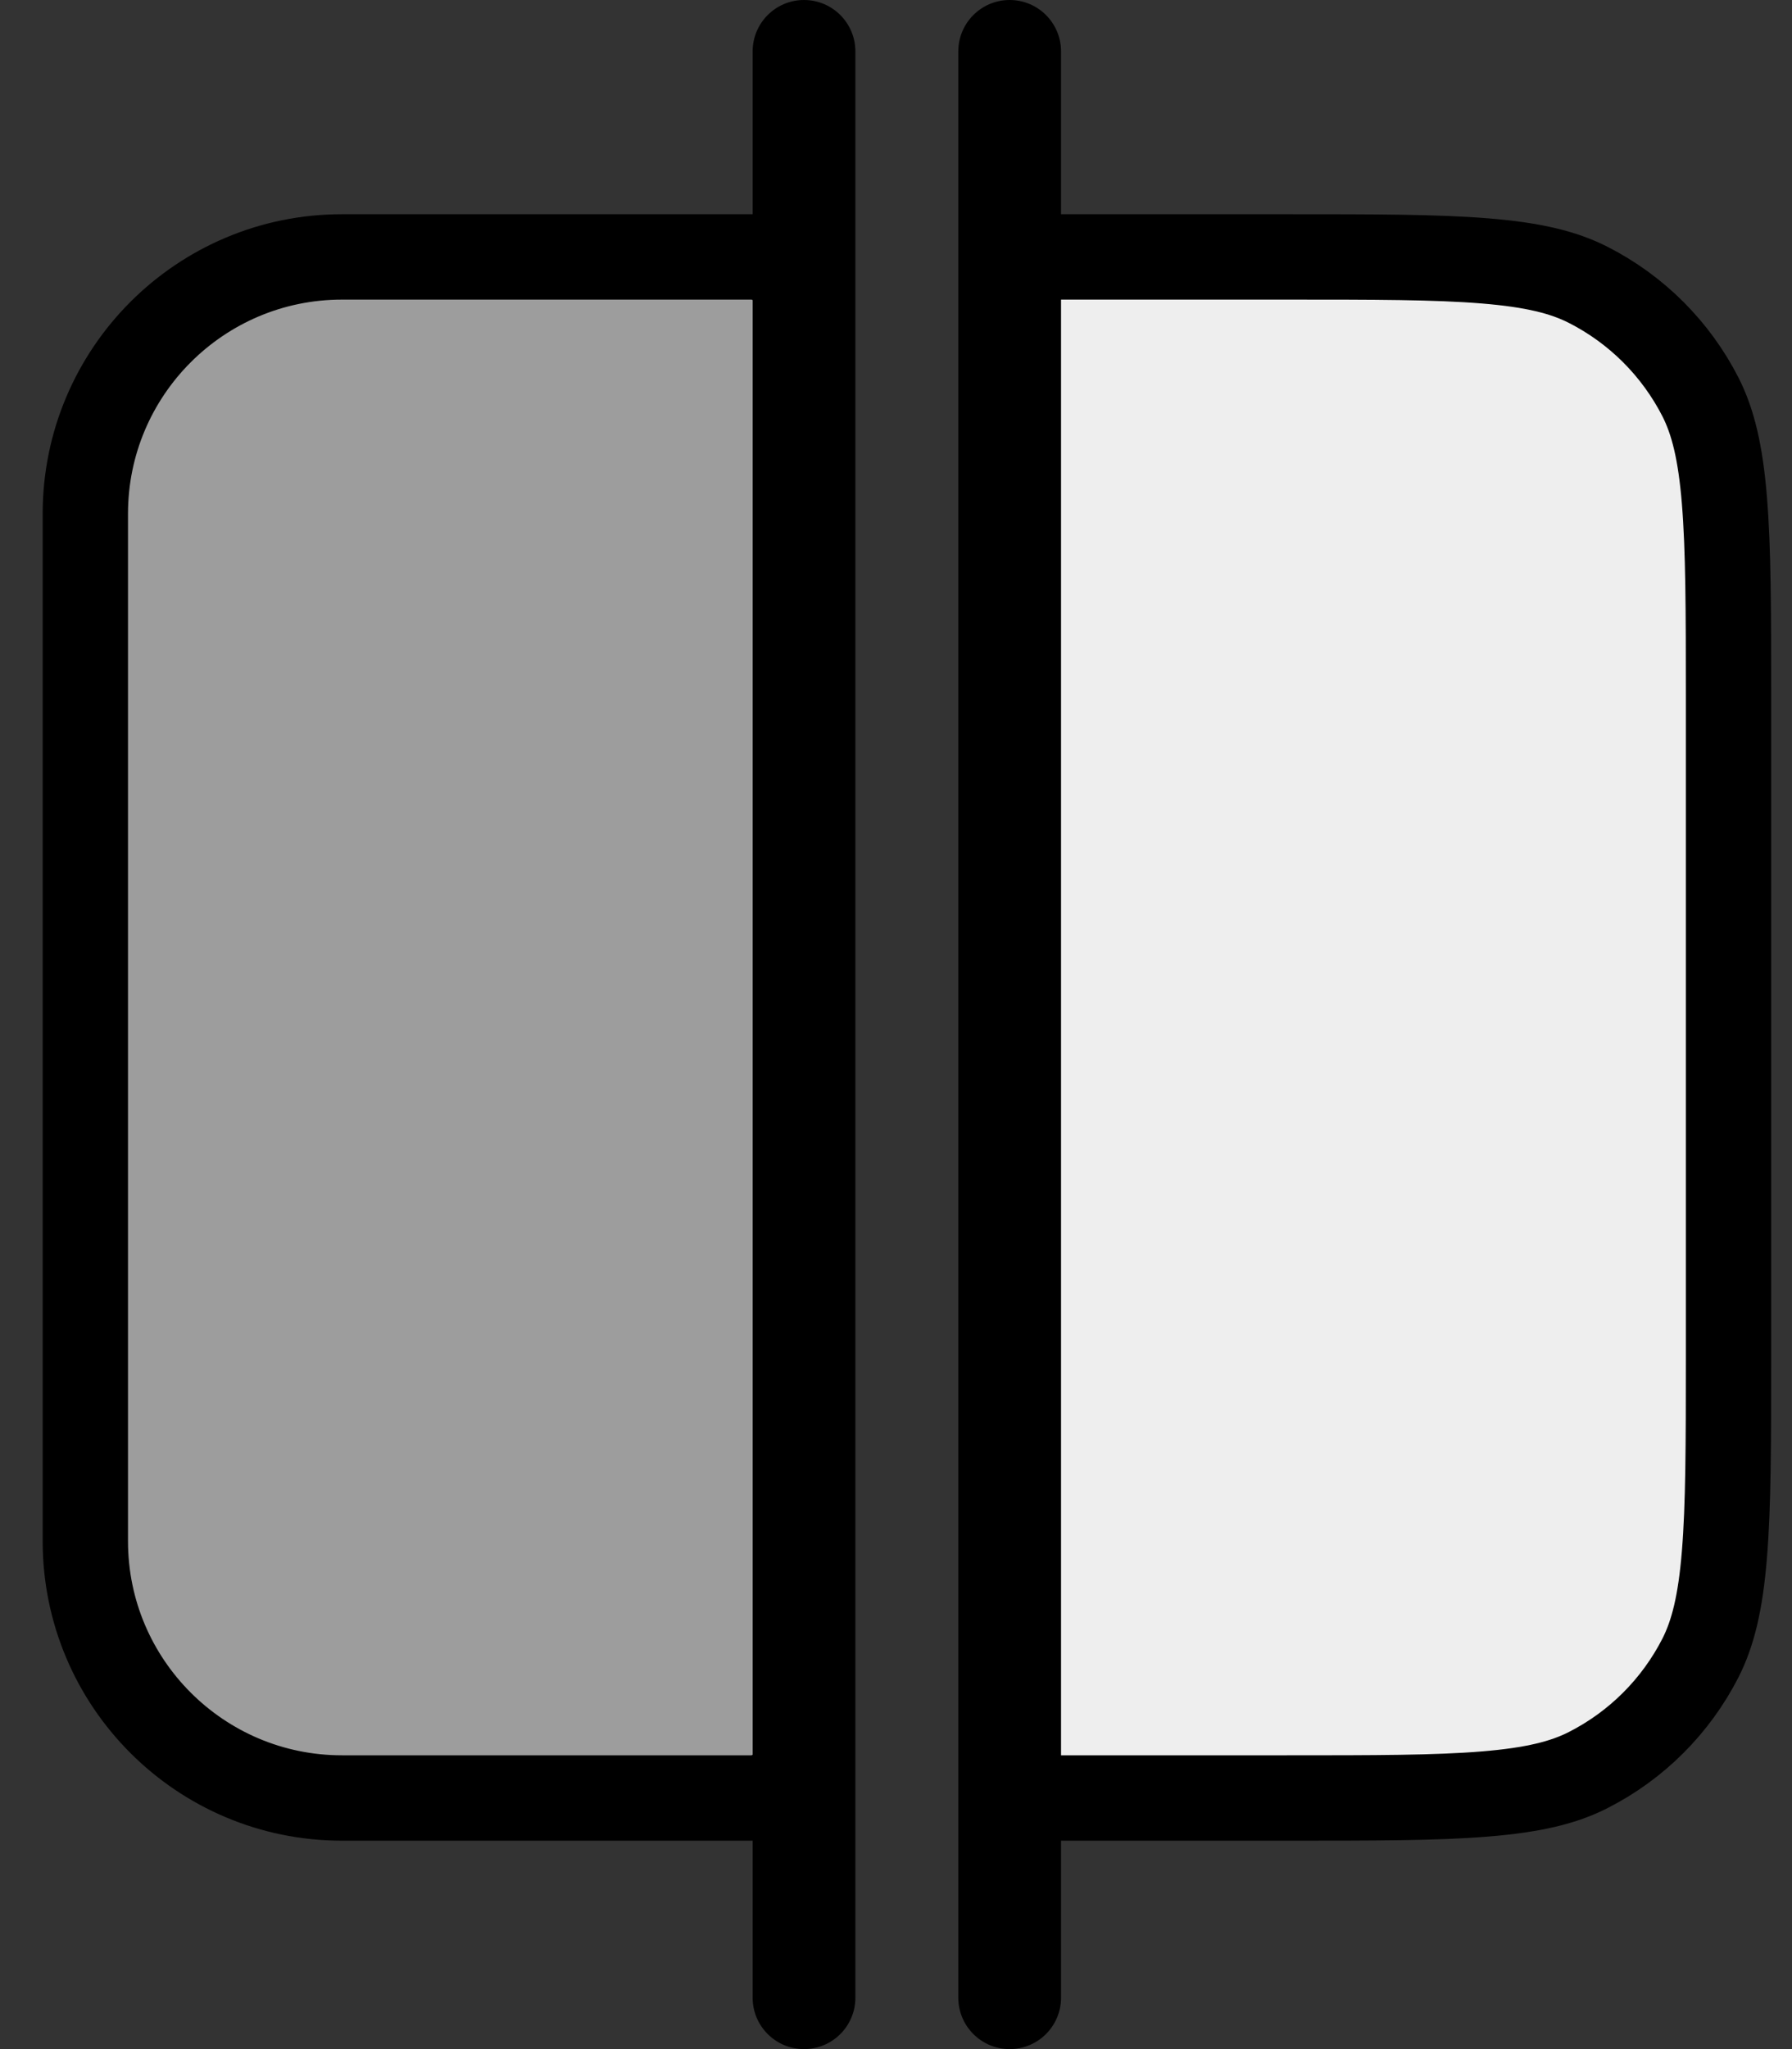
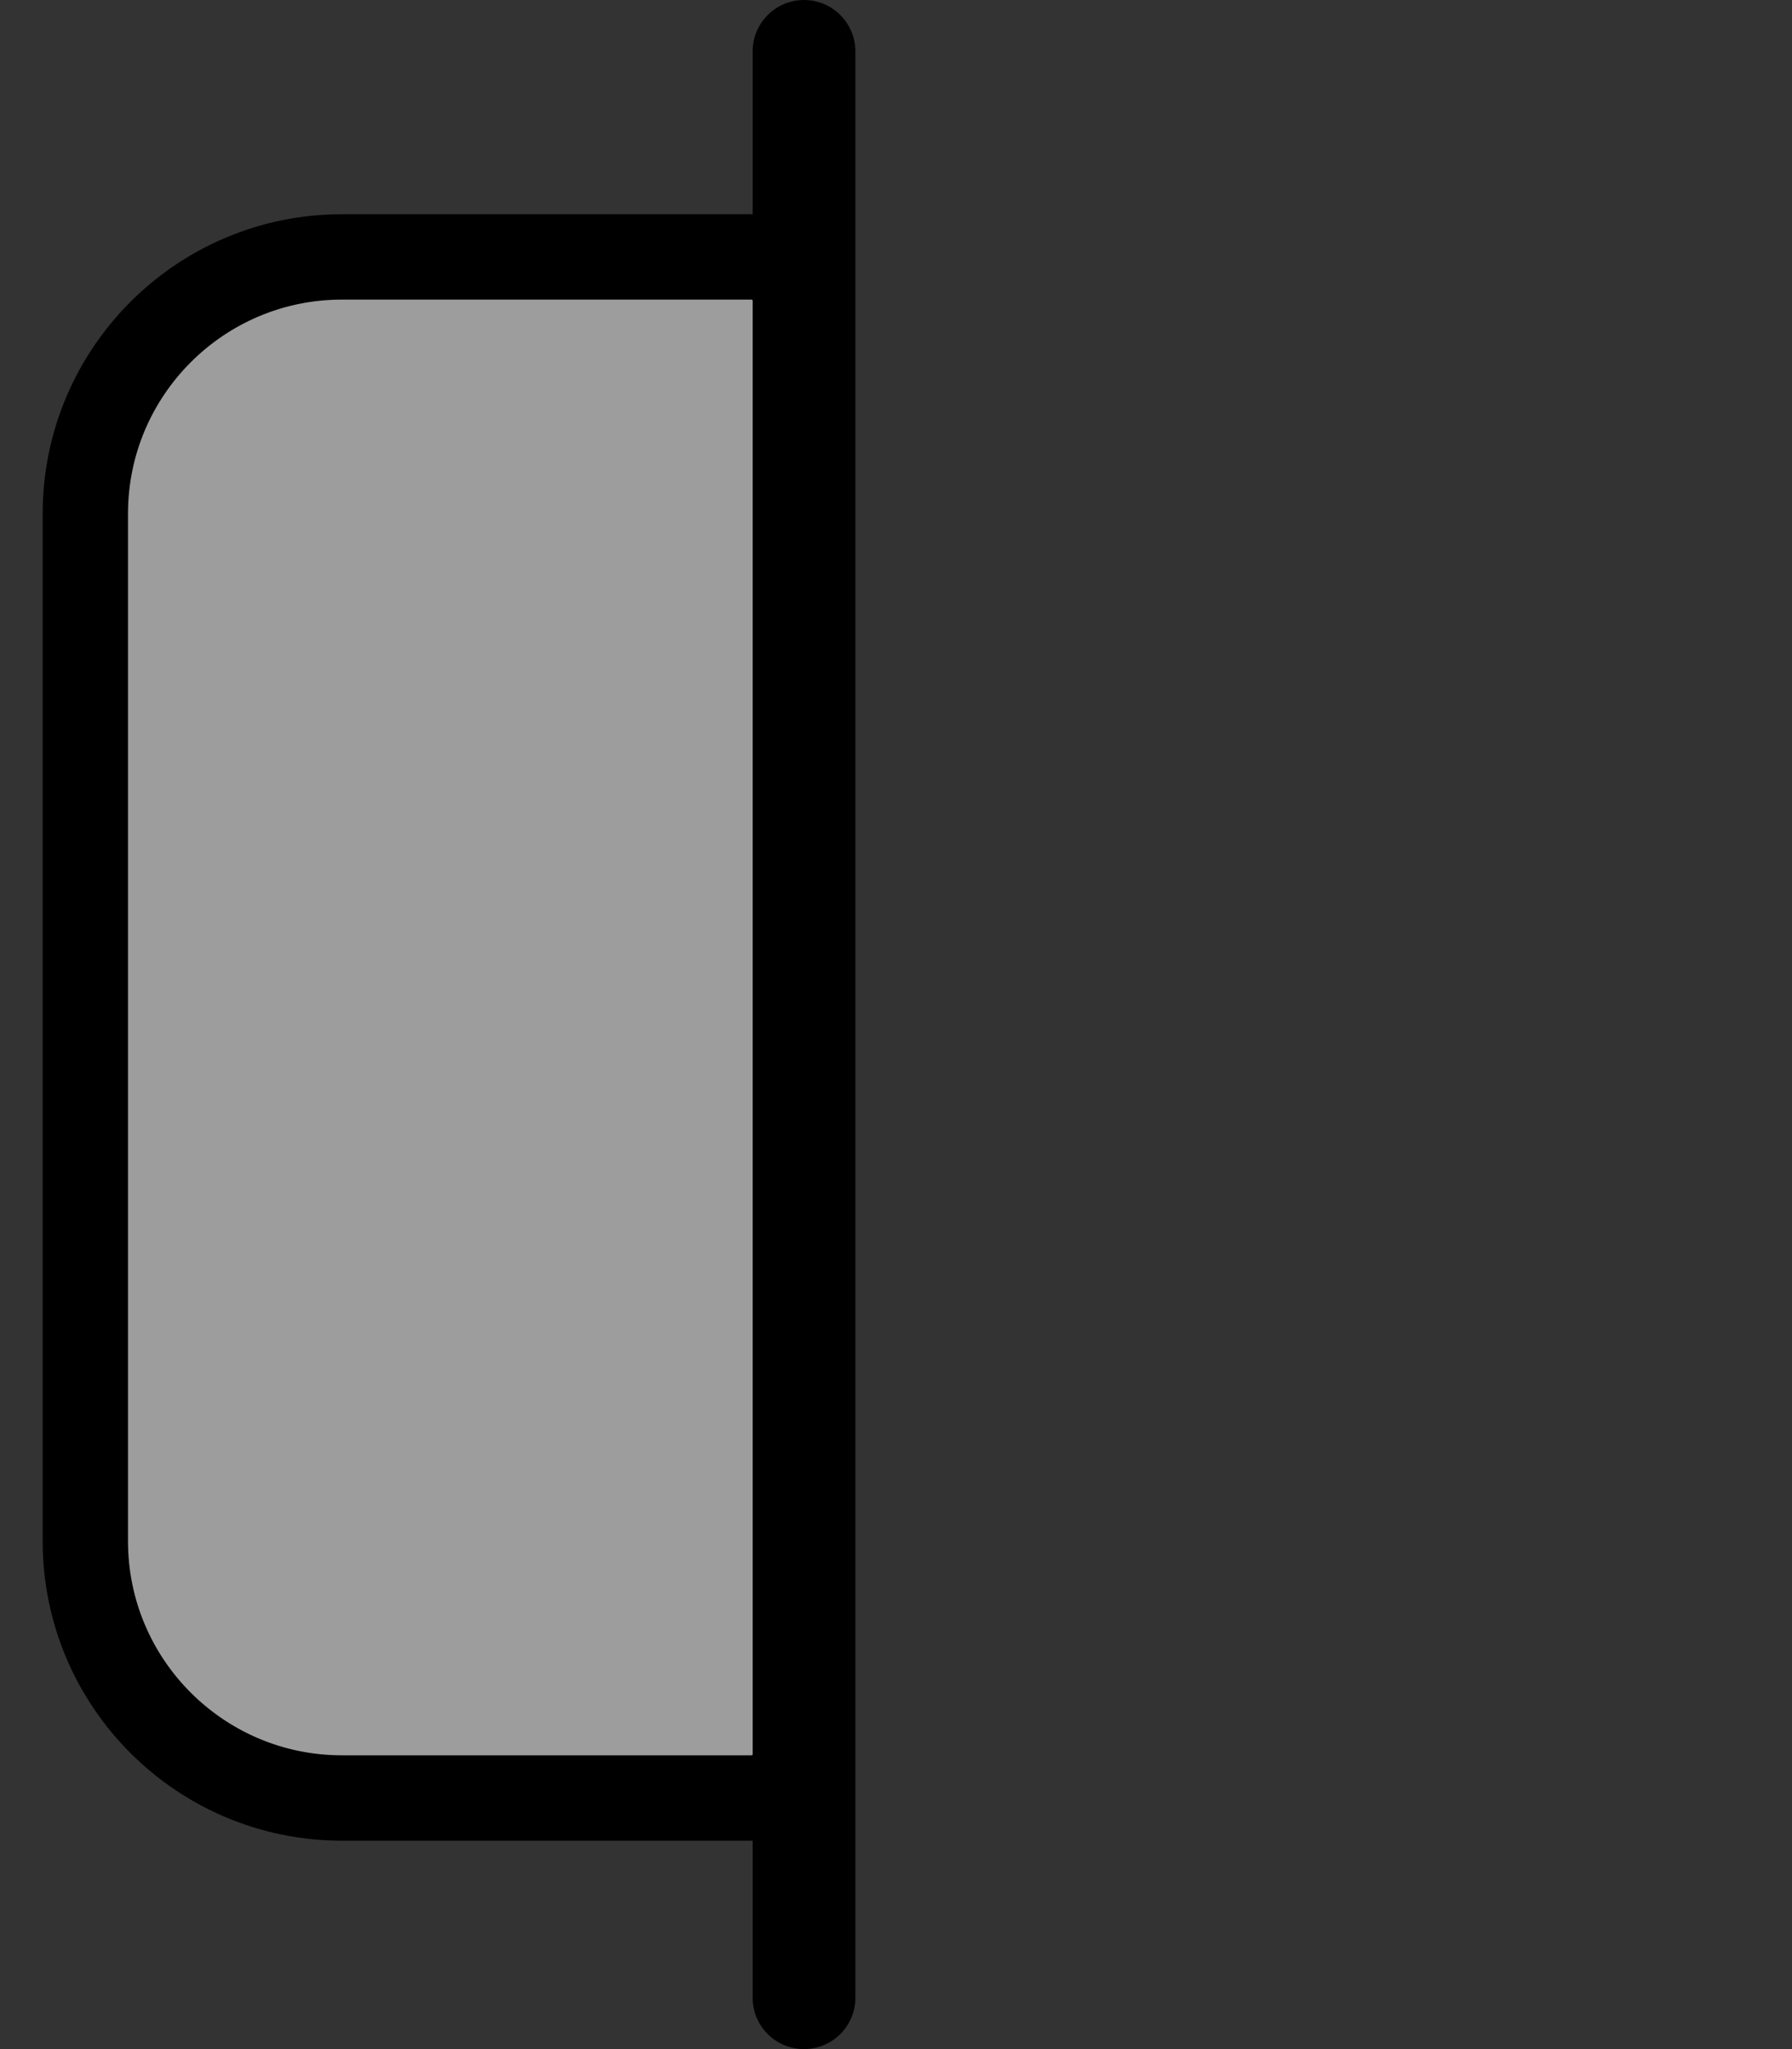
<svg xmlns="http://www.w3.org/2000/svg" width="21" height="24" viewBox="0 0 21 24" fill="none">
  <rect x="0" y="0" width="21" height="24" fill="#333333" stroke="none" />
  <path d="M8.822 3.009C9.081 3.009 9.424 3.277 9.424 3.782V20.285C9.424 20.791 9.081 21.059 8.822 21.059H4.008C2.347 21.059 1 19.712 1 18.051V6.017C1 4.356 2.347 3.009 4.008 3.009H8.822Z" fill="#9D9D9D" stroke="black" />
-   <path d="M11.832 3.782C11.832 3.206 12.174 3.009 12.3 3.009H15.081C16.102 3.009 16.831 3.009 17.403 3.056C17.968 3.102 18.326 3.19 18.613 3.337C19.179 3.625 19.639 4.085 19.928 4.651C20.074 4.939 20.162 5.296 20.208 5.861C20.255 6.433 20.256 7.162 20.256 8.183V15.885C20.256 16.905 20.255 17.635 20.208 18.207C20.162 18.772 20.074 19.129 19.928 19.417C19.639 19.983 19.179 20.443 18.613 20.731C18.326 20.878 17.968 20.966 17.403 21.012C16.831 21.059 16.102 21.059 15.081 21.059H12.3C12.174 21.059 11.832 20.862 11.832 20.285V3.782Z" fill="#EEEEEE" stroke="black" />
-   <path fill-rule="evenodd" clip-rule="evenodd" d="M11.832 0C12.164 0 12.434 0.269 12.434 0.602V23.398C12.434 23.731 12.164 24 11.832 24C11.5 24 11.23 23.731 11.23 23.398V0.602C11.23 0.269 11.5 0 11.832 0Z" fill="black" />
  <path fill-rule="evenodd" clip-rule="evenodd" d="M9.422 0C9.754 0 10.024 0.269 10.024 0.602V23.398C10.024 23.731 9.754 24 9.422 24C9.09 24 8.82 23.731 8.82 23.398V0.602C8.82 0.269 9.09 0 9.422 0Z" fill="black" />
</svg>